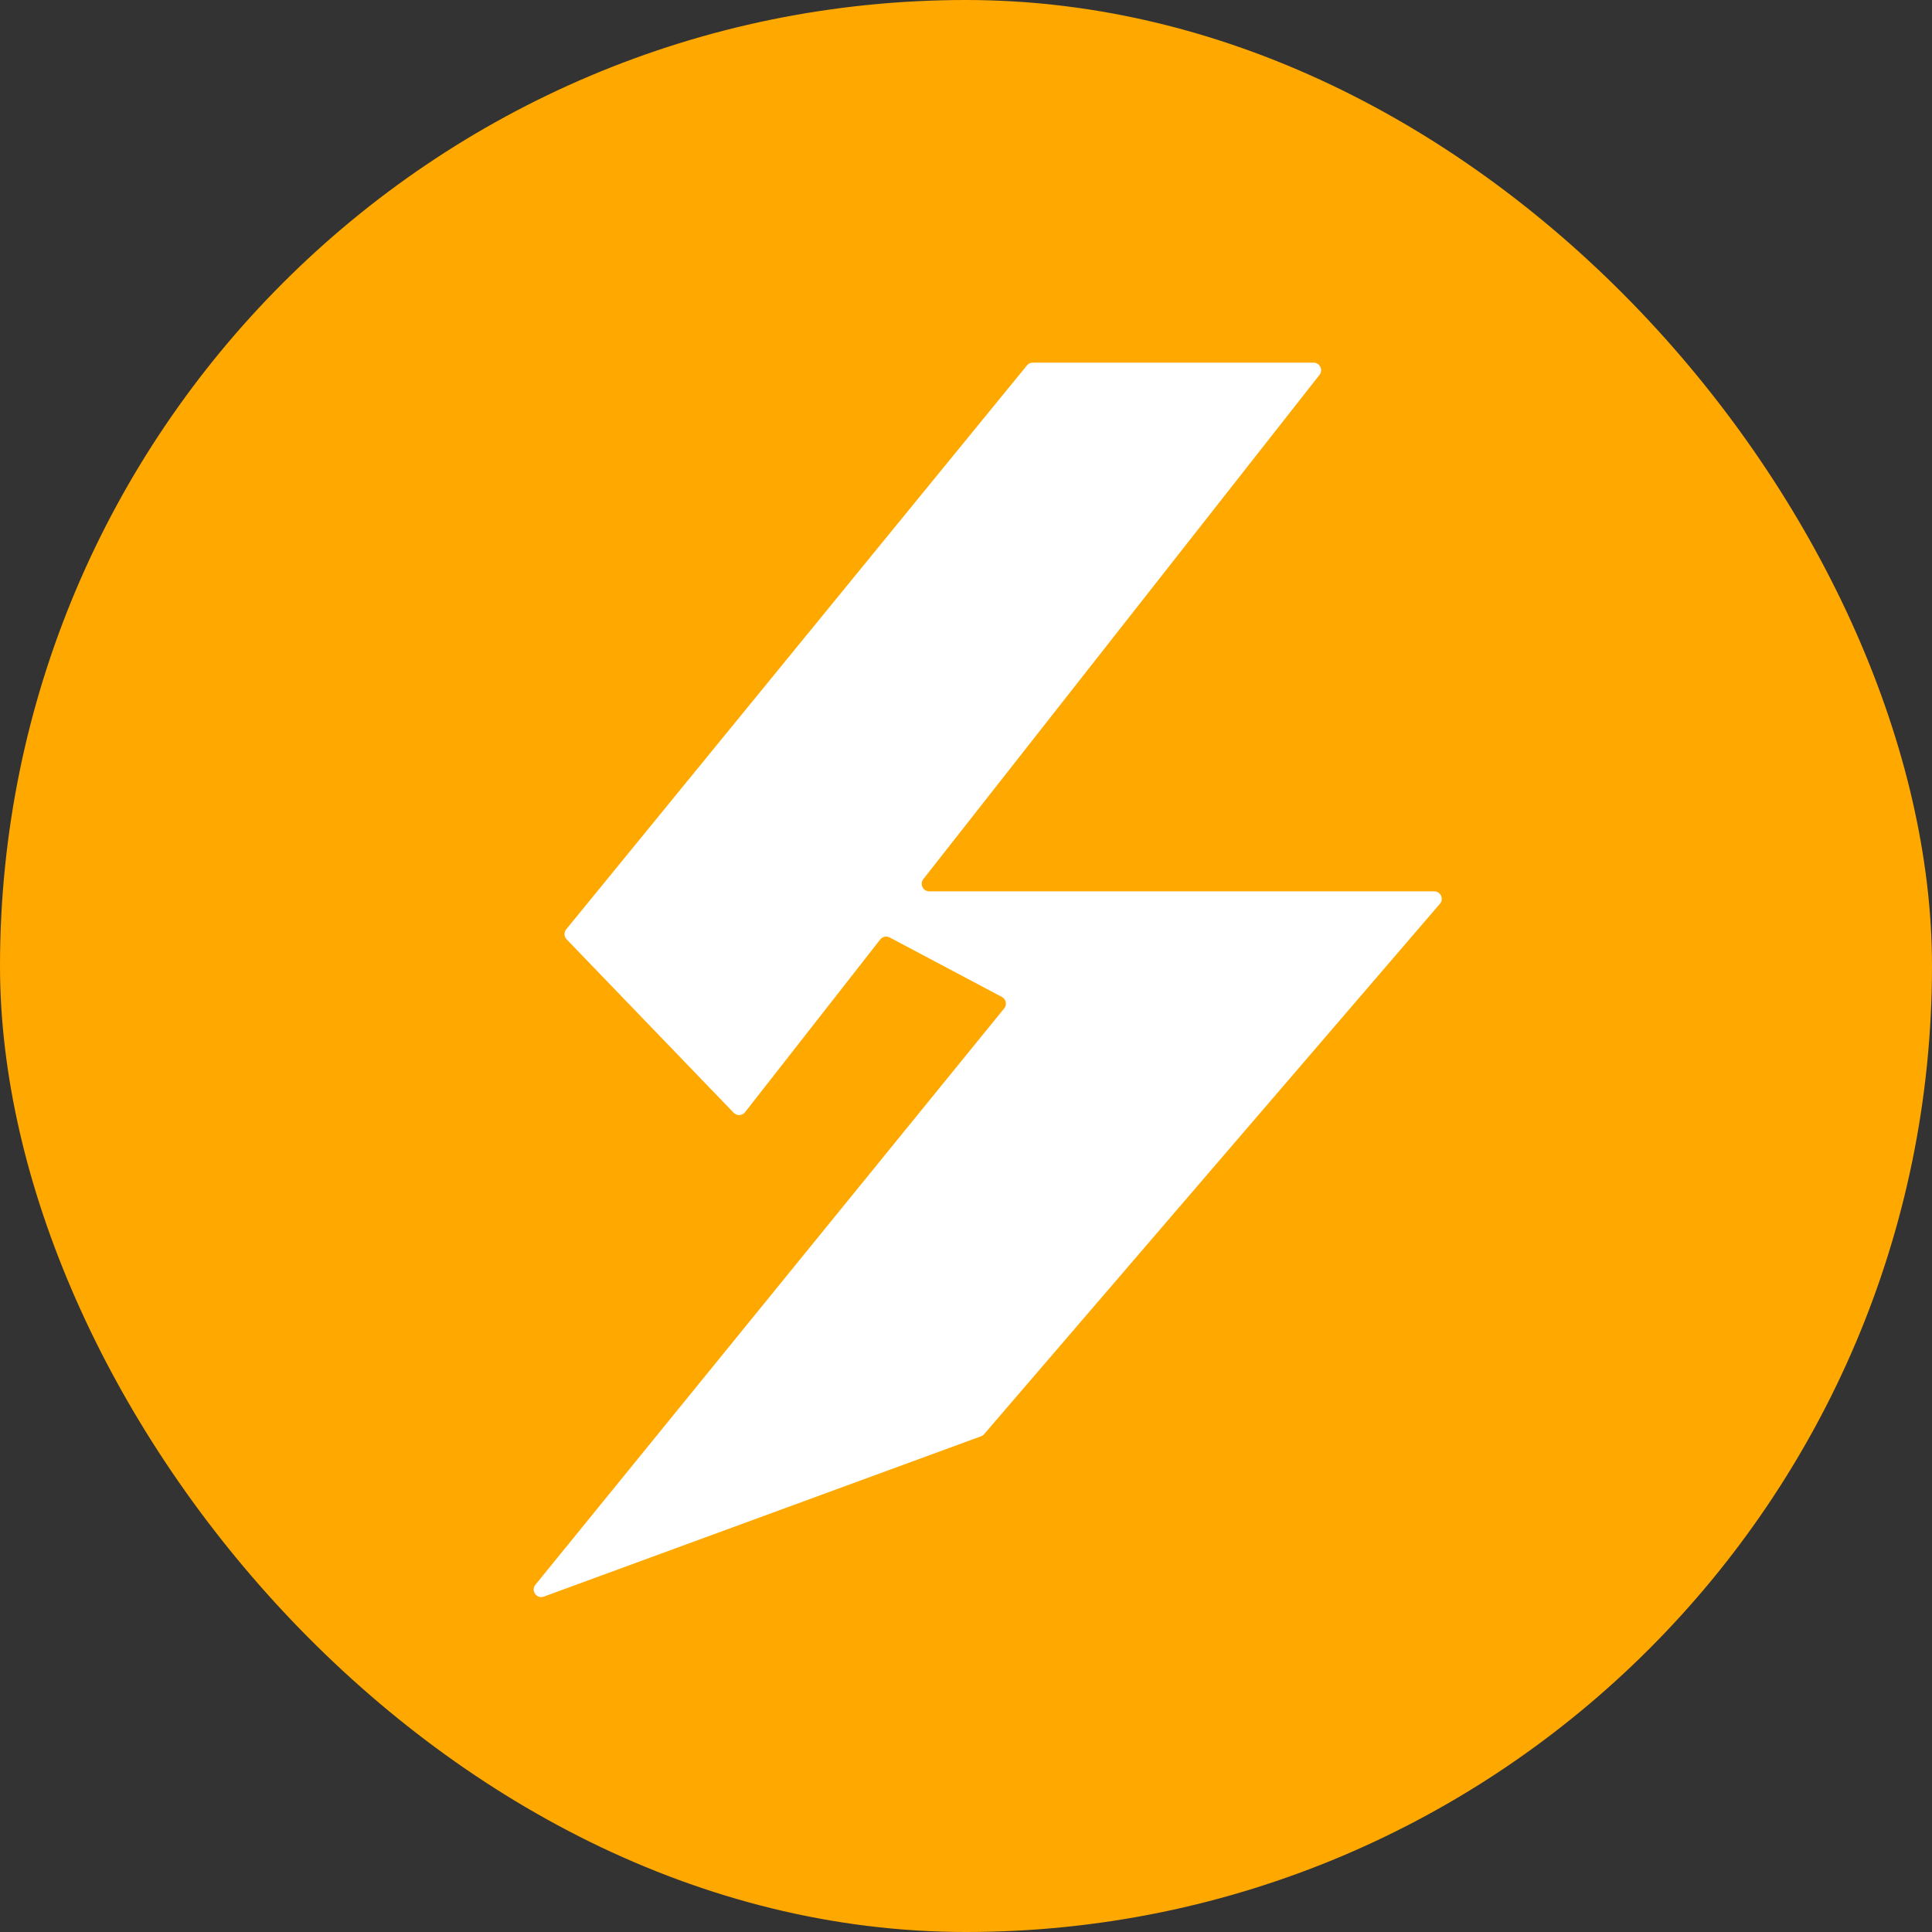
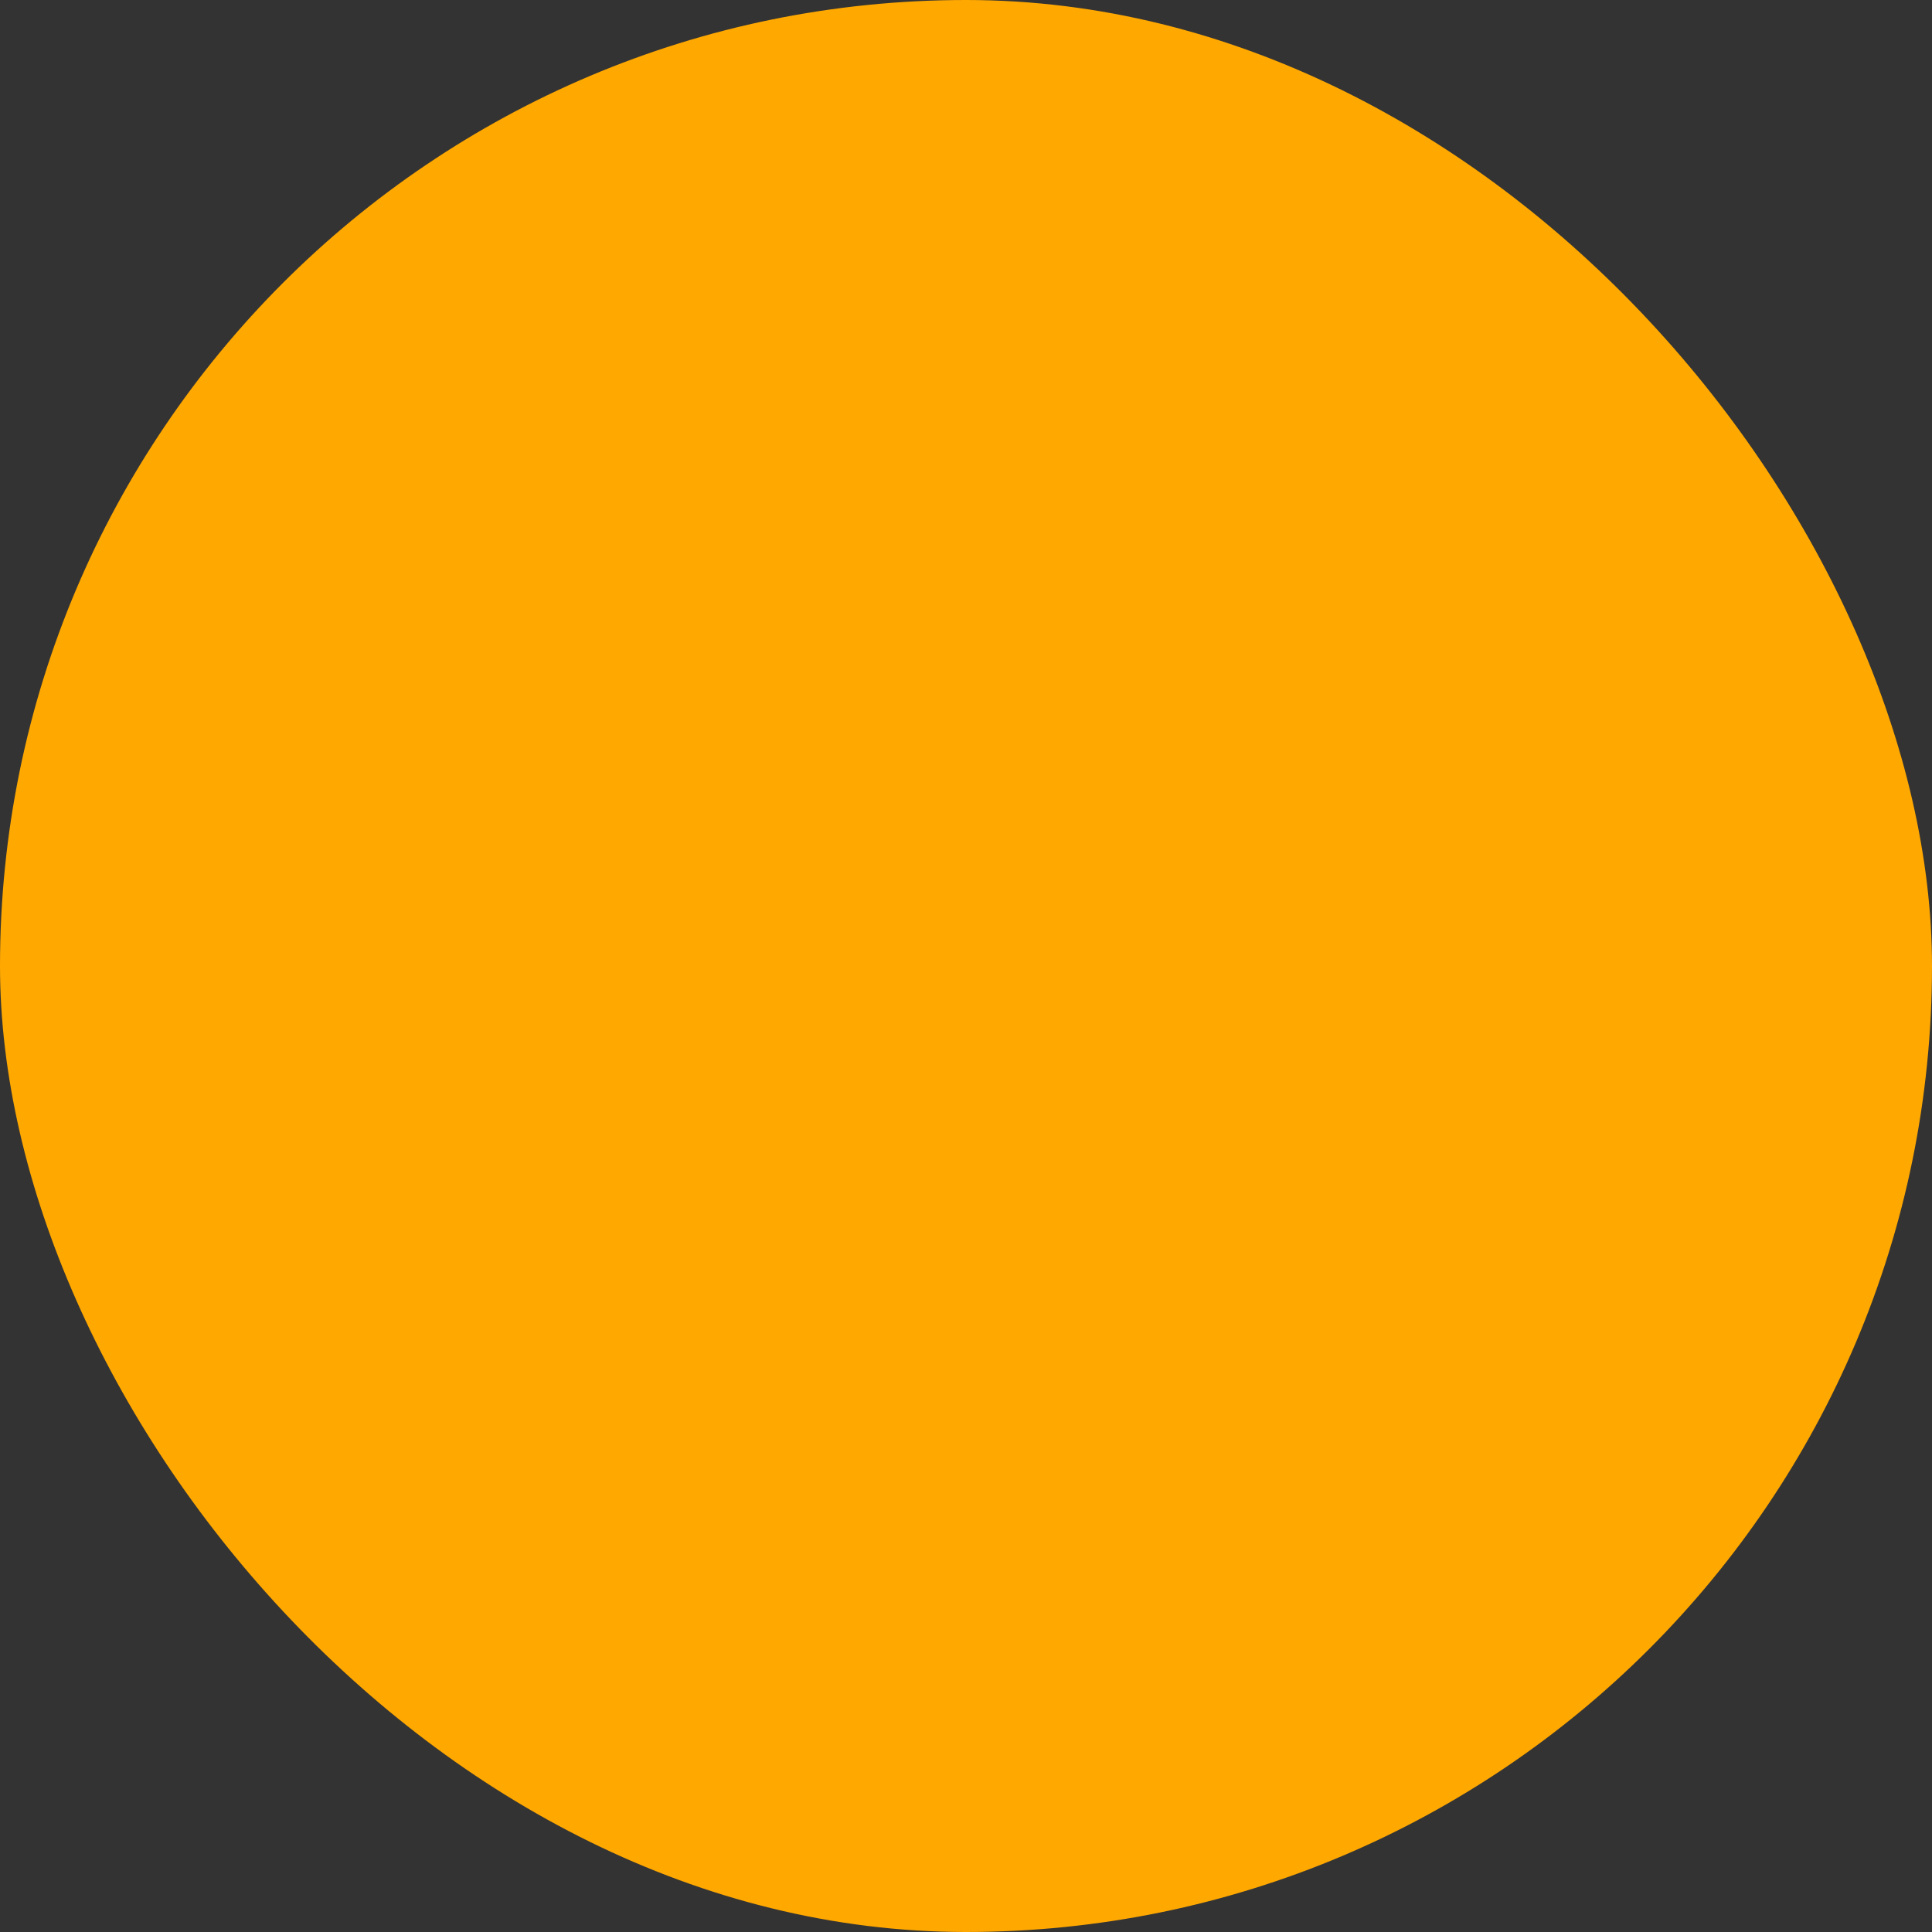
<svg xmlns="http://www.w3.org/2000/svg" width="256" height="256" viewBox="0 0 256 256" fill="none">
  <rect x="0" y="0" width="256" height="256" fill="#333333" stroke="none" />
  <rect width="256" height="256" rx="128" fill="#FFA800" />
-   <path d="M136.072 48.421L75.026 123.14C74.705 123.532 74.729 124.102 75.08 124.467L97.216 147.448C97.638 147.886 98.349 147.849 98.724 147.371L116.633 124.487C116.932 124.105 117.461 123.993 117.889 124.22L132.755 132.101C133.312 132.396 133.46 133.126 133.062 133.615L70.944 209.988C70.303 210.776 71.11 211.907 72.064 211.557L129.994 190.316C130.154 190.258 130.297 190.159 130.408 190.029L190.796 119.757C191.353 119.109 190.893 118.105 190.038 118.105H123.132C122.297 118.105 121.83 117.144 122.345 116.487L174.842 49.672C175.358 49.015 174.89 48.054 174.056 48.054H136.847C136.546 48.054 136.262 48.189 136.072 48.421Z" fill="white" />
</svg>